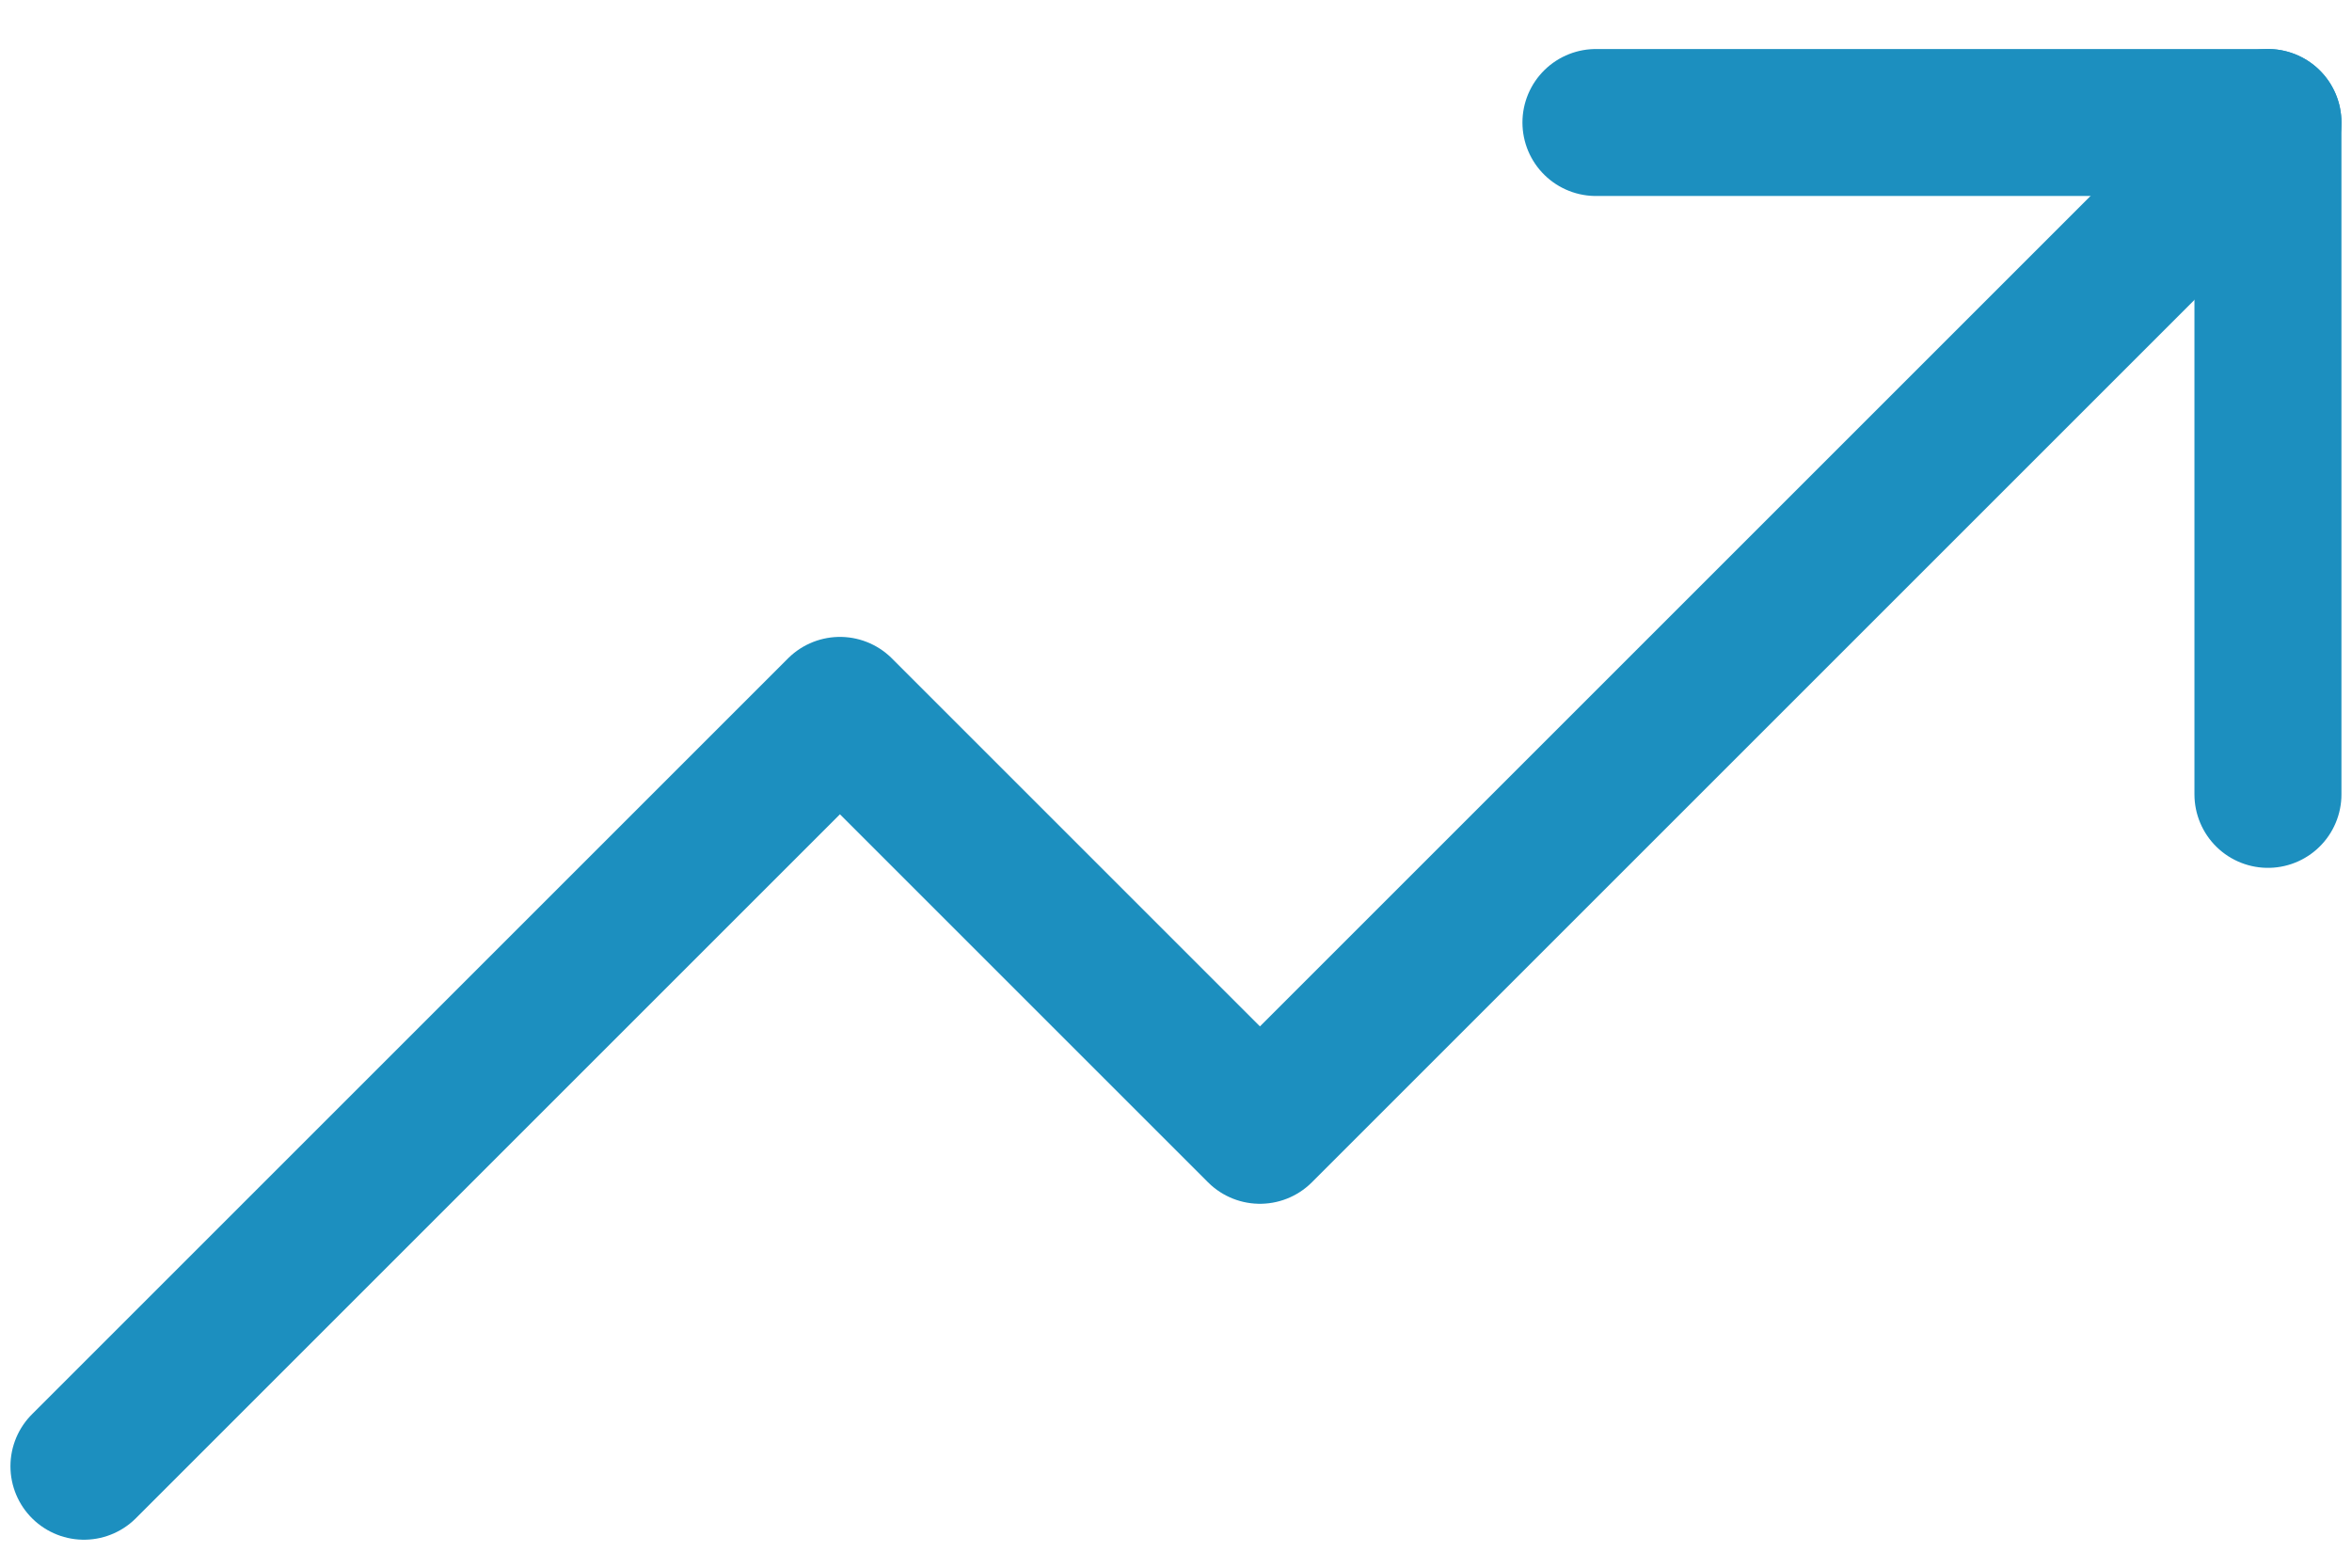
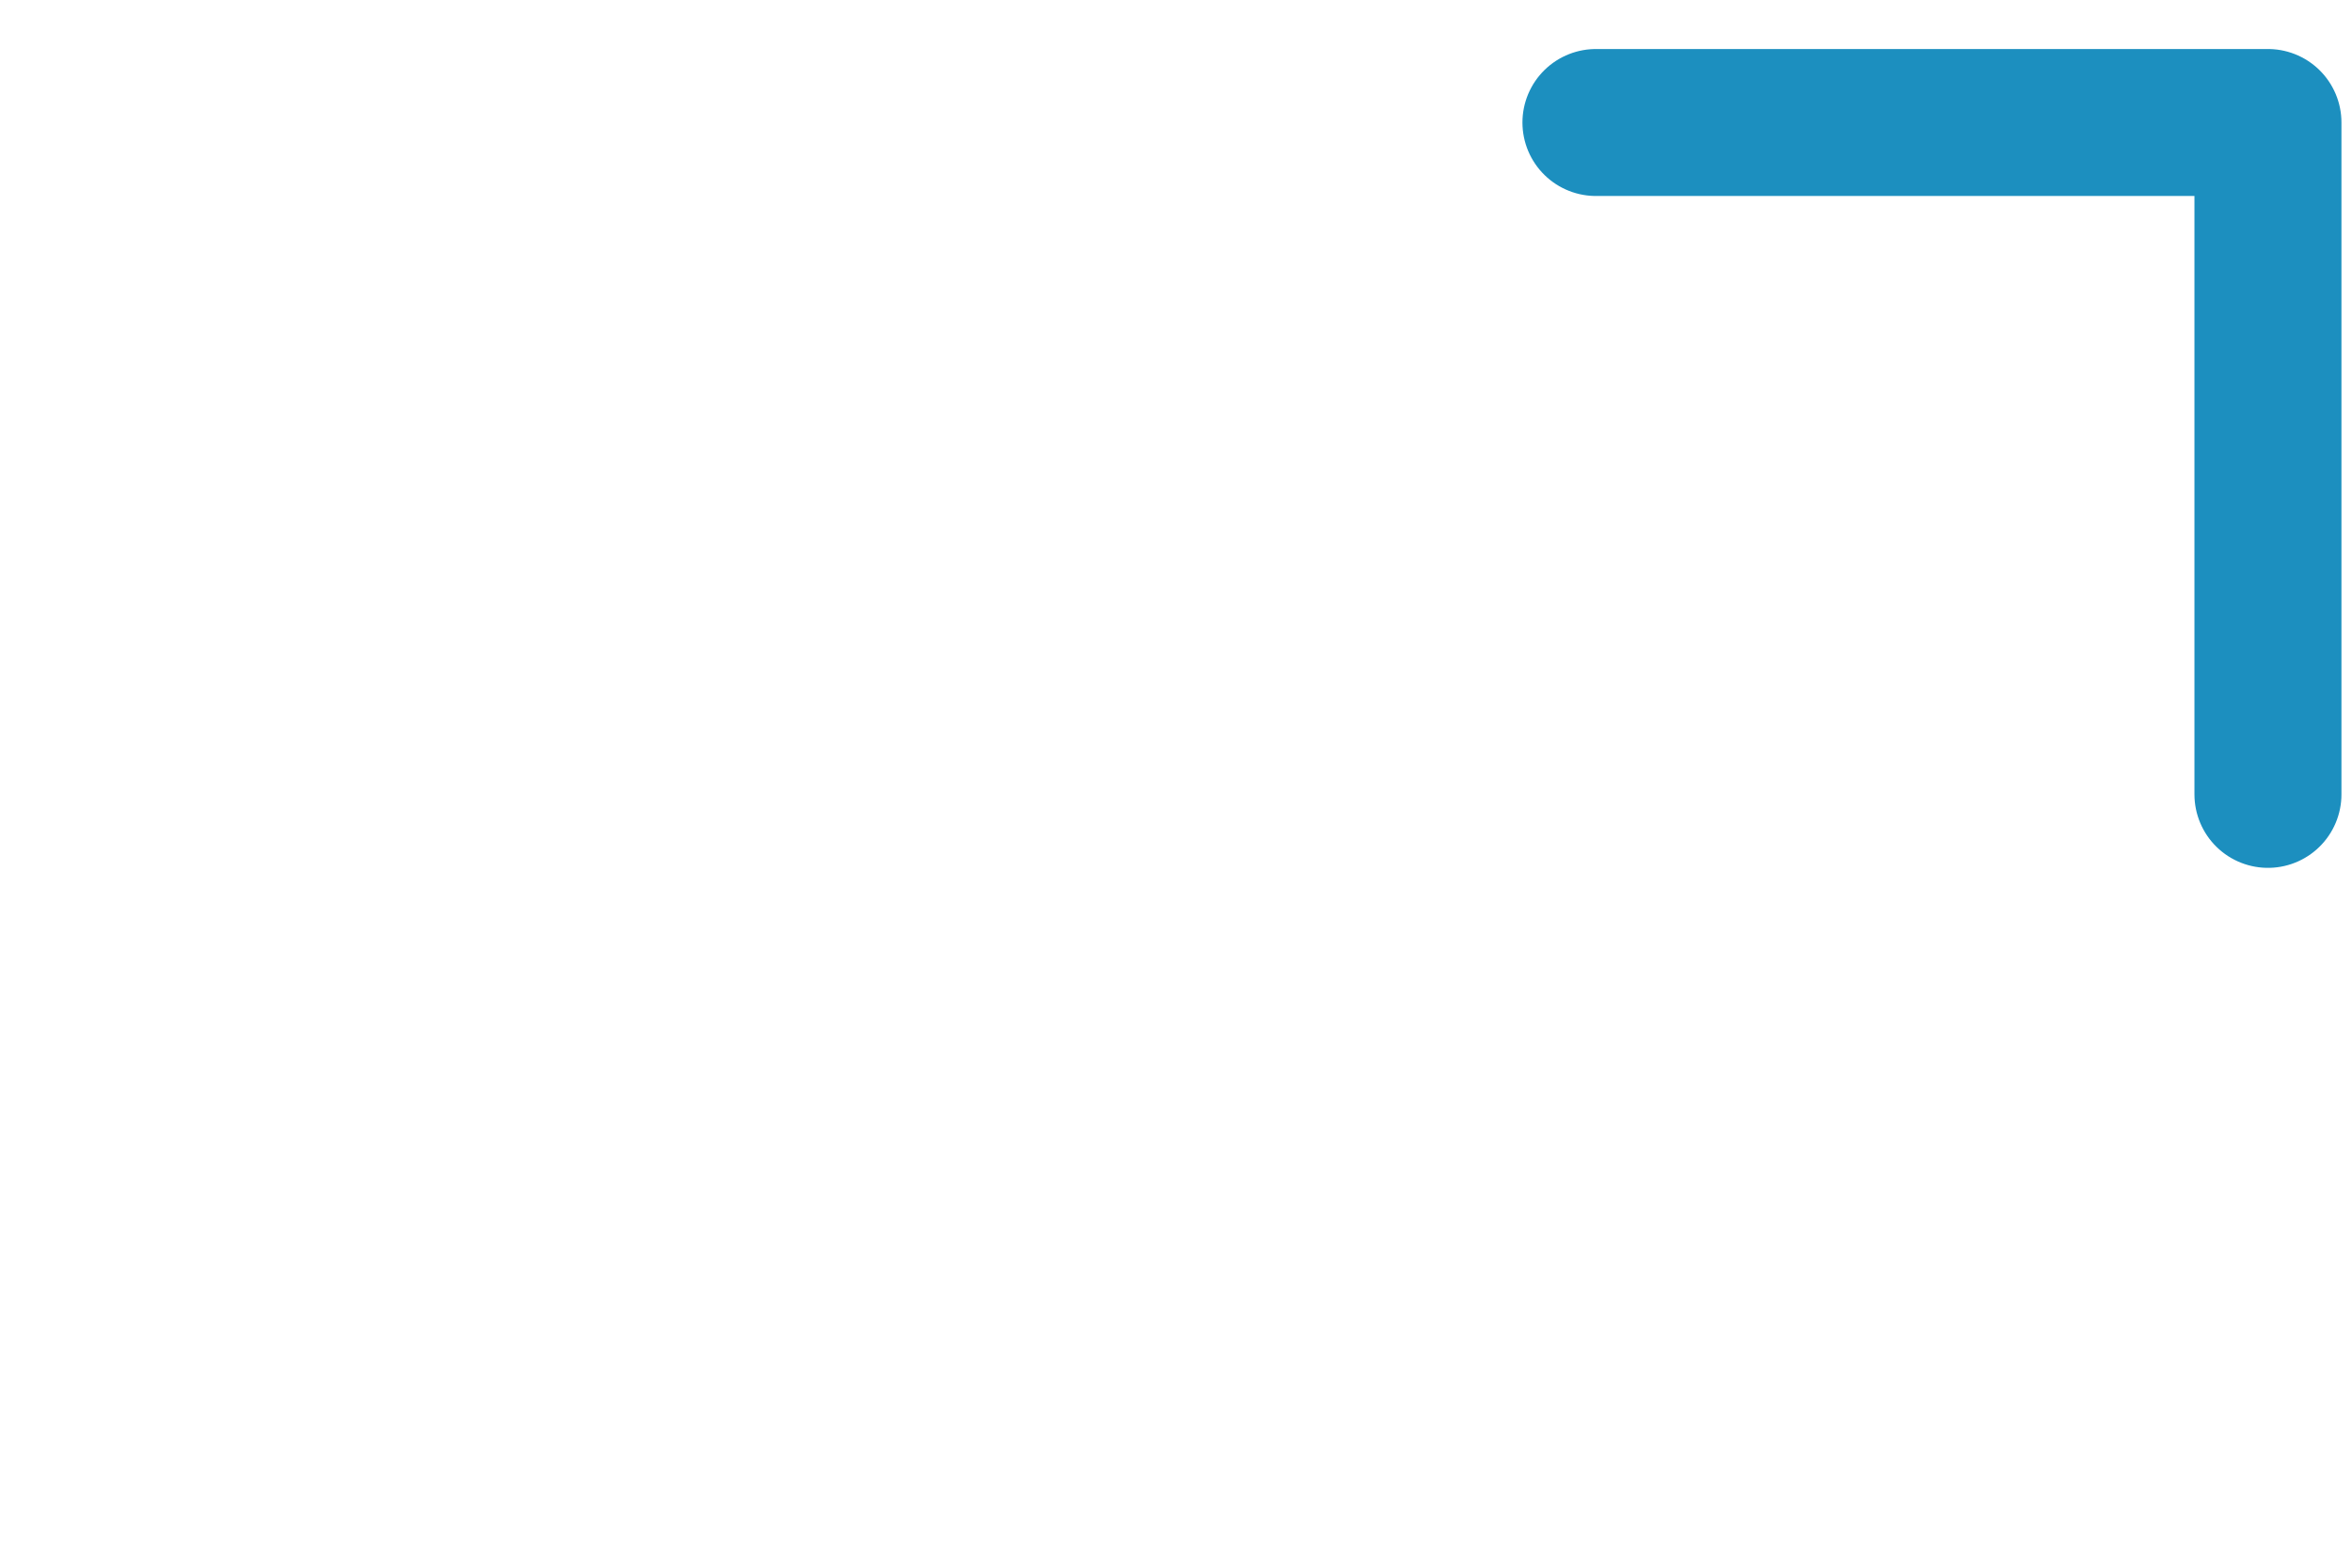
<svg xmlns="http://www.w3.org/2000/svg" width="42" height="28" viewBox="0 0 42 28" fill="none">
  <g id="Group 93">
-     <path id="Vector" d="M40.499 2.188L22.499 20.188L14.999 12.688L1.499 26.188" stroke="#1C8FBF" stroke-width="2.625" stroke-linecap="round" stroke-linejoin="round" />
    <path id="Vector_2" d="M40.499 14.188V2.188H28.499" stroke="#1C8FBF" stroke-width="2.625" stroke-linecap="round" stroke-linejoin="round" />
  </g>
</svg>